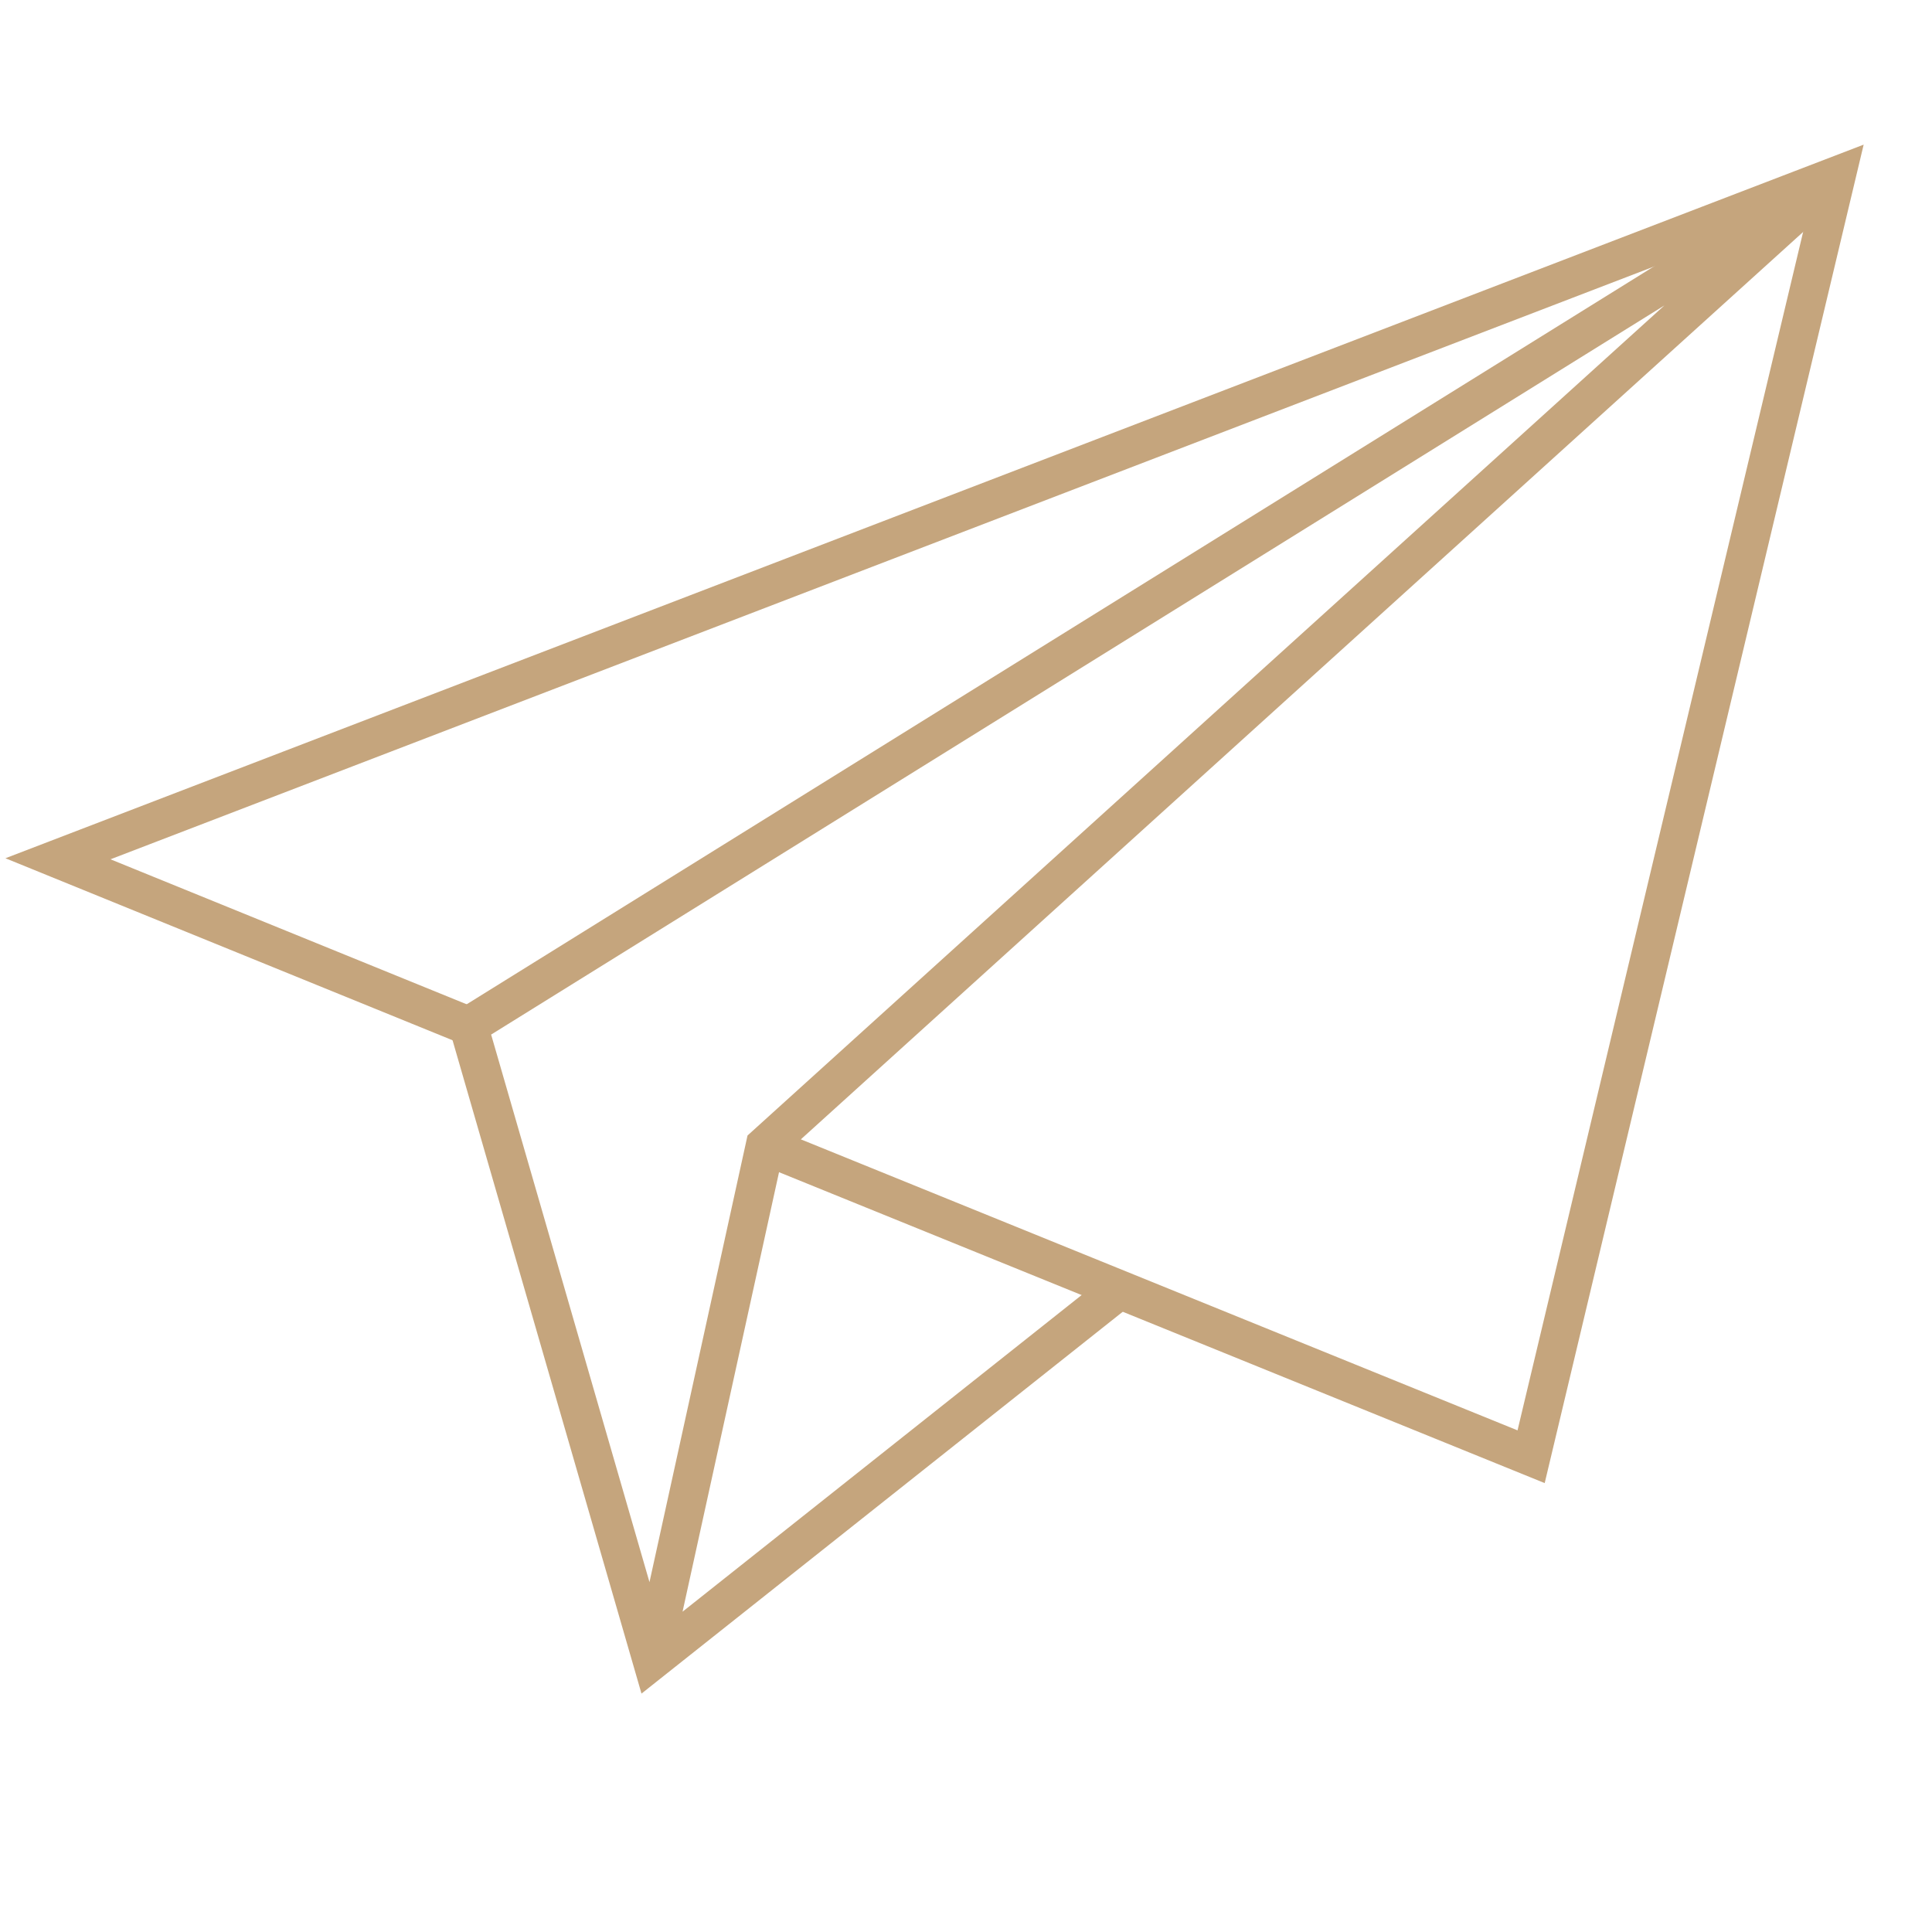
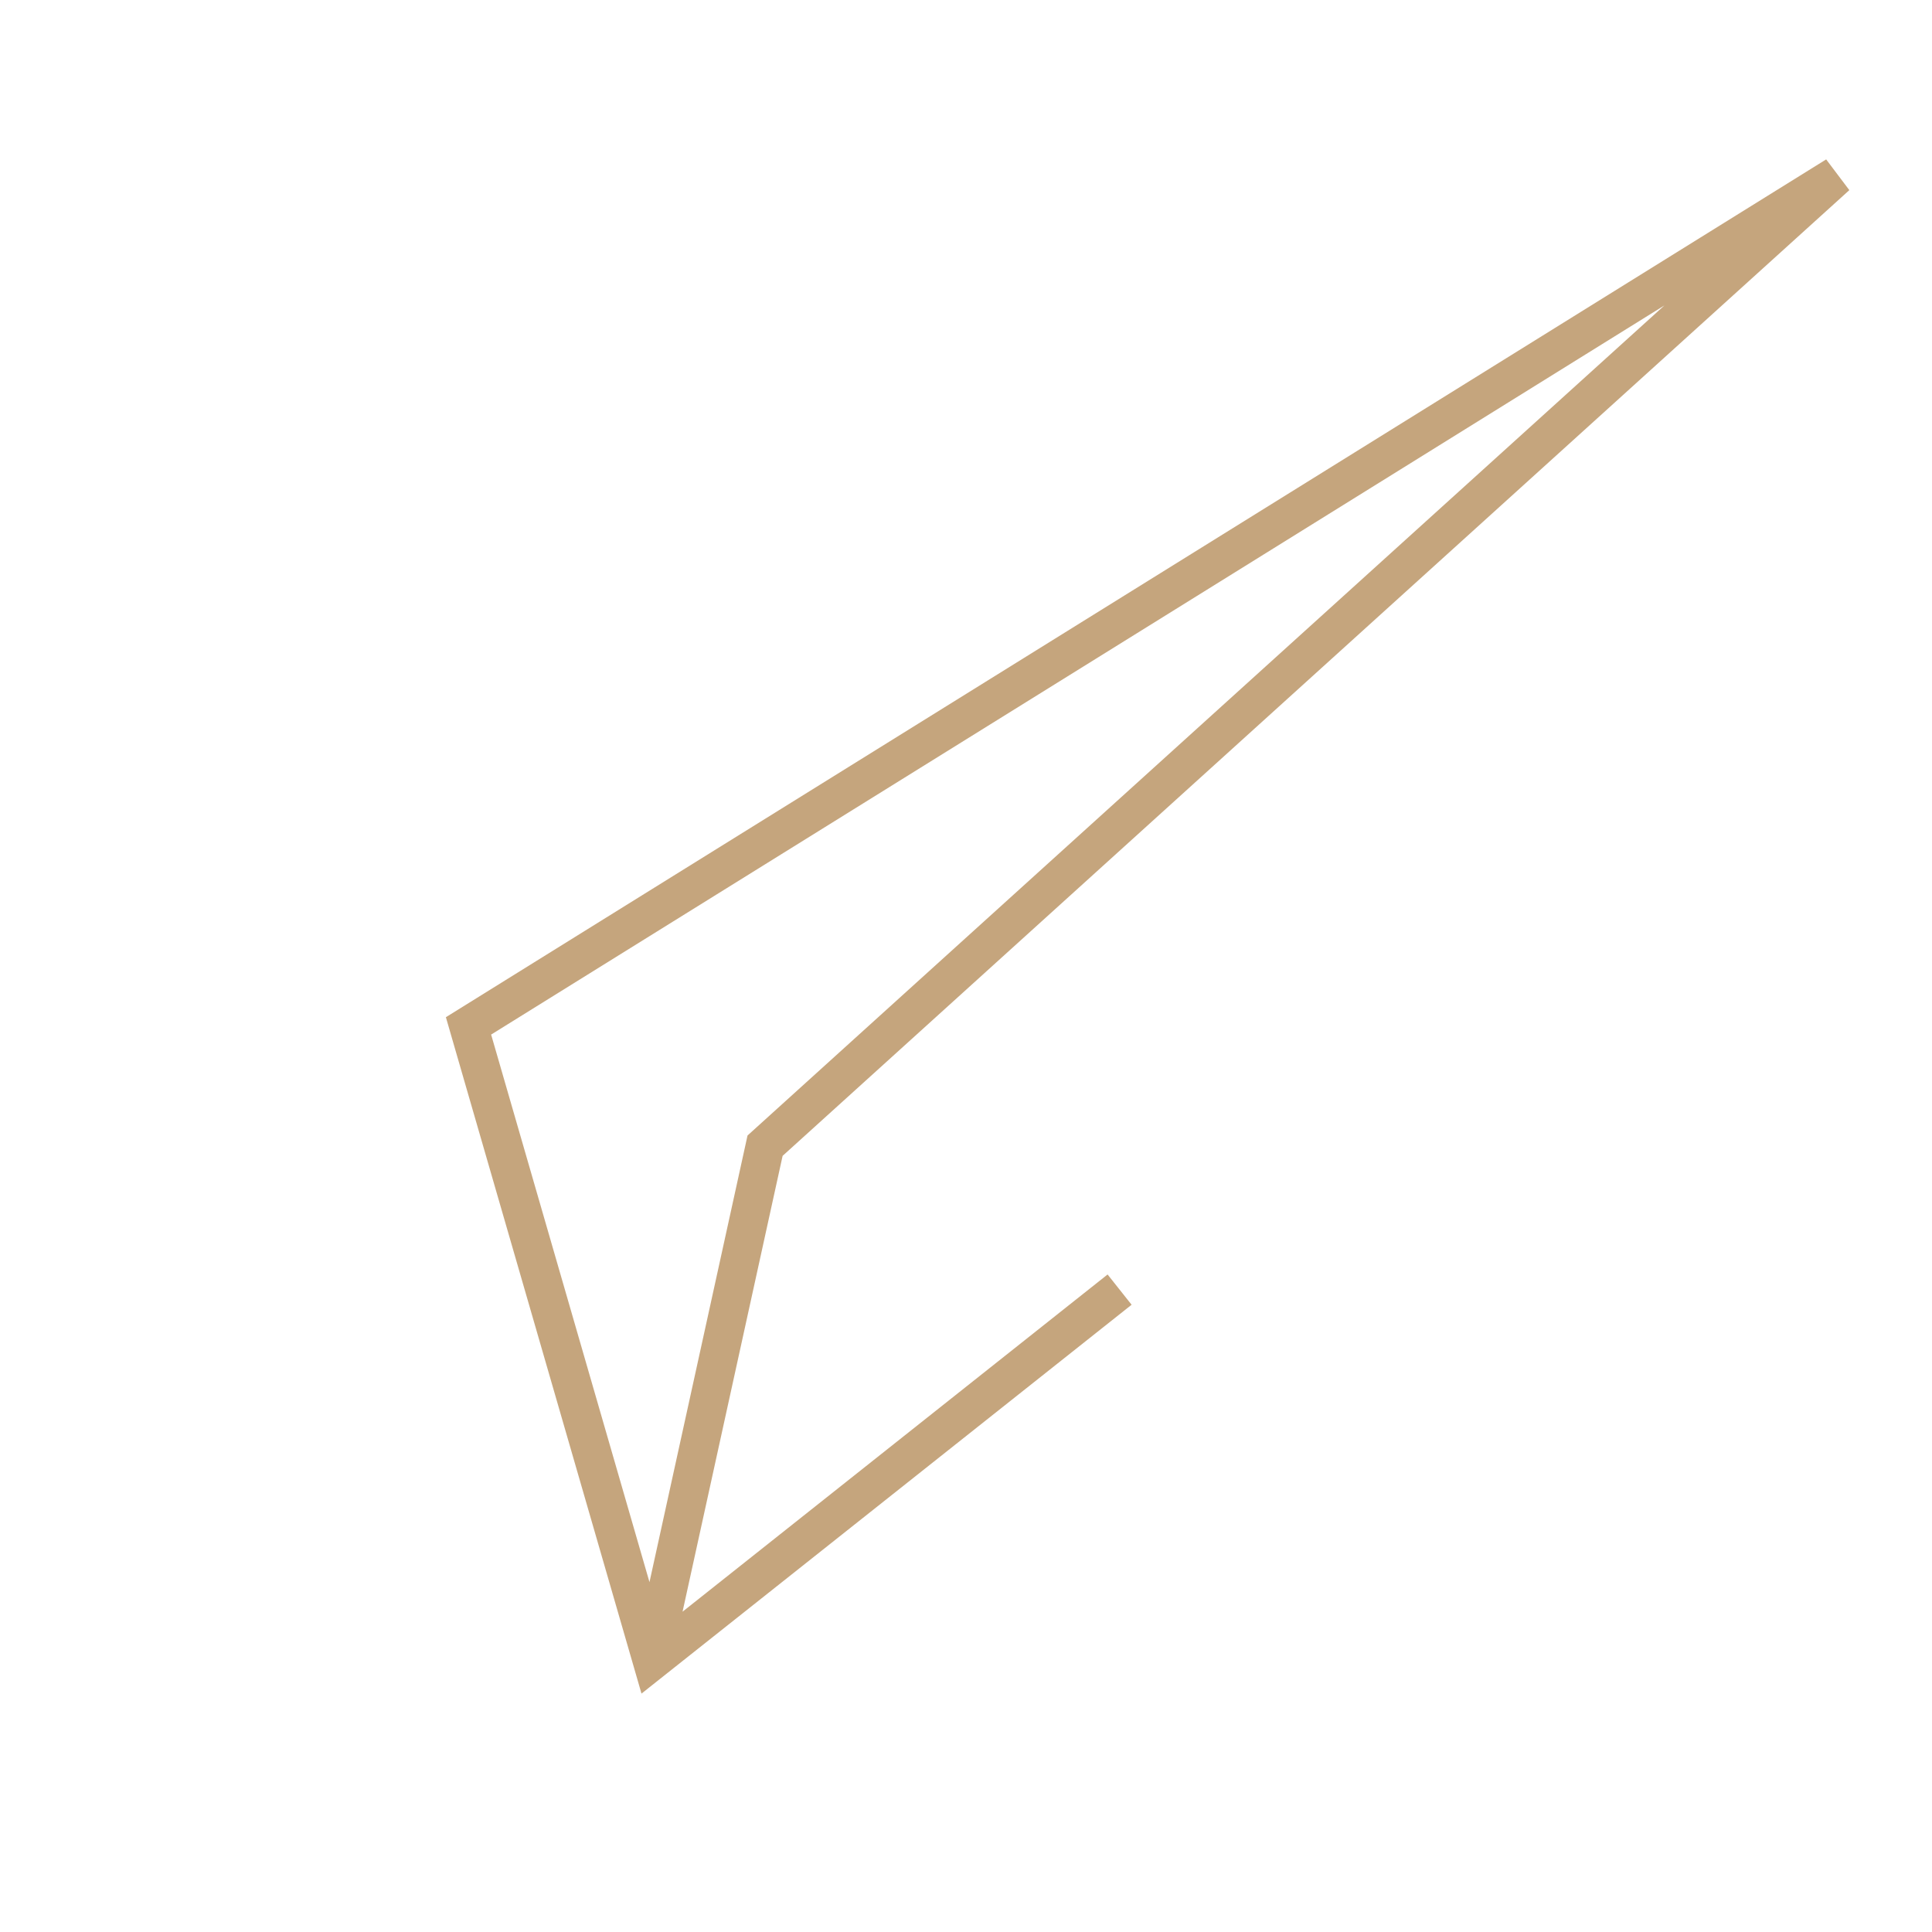
<svg xmlns="http://www.w3.org/2000/svg" version="1.1" id="Calque_1" x="0px" y="0px" viewBox="0 0 200 200" style="enable-background:new 0 0 200 200;" xml:space="preserve">
  <style type="text/css">
	.st0{fill:none;stroke:#C5A57D;stroke-width:4;stroke-miterlimit:10;}
</style>
  <g>
-     <polyline class="st0" points="79.2,118.6 158.5,150.8 190.1,18.2 6,88.9 48.5,106.2  " />
    <polyline class="st0" points="115.9,133.5 67.5,171.9 48.5,106.2 190.1,18.2 79.2,118.6 67.5,171.9  " />
  </g>
</svg>